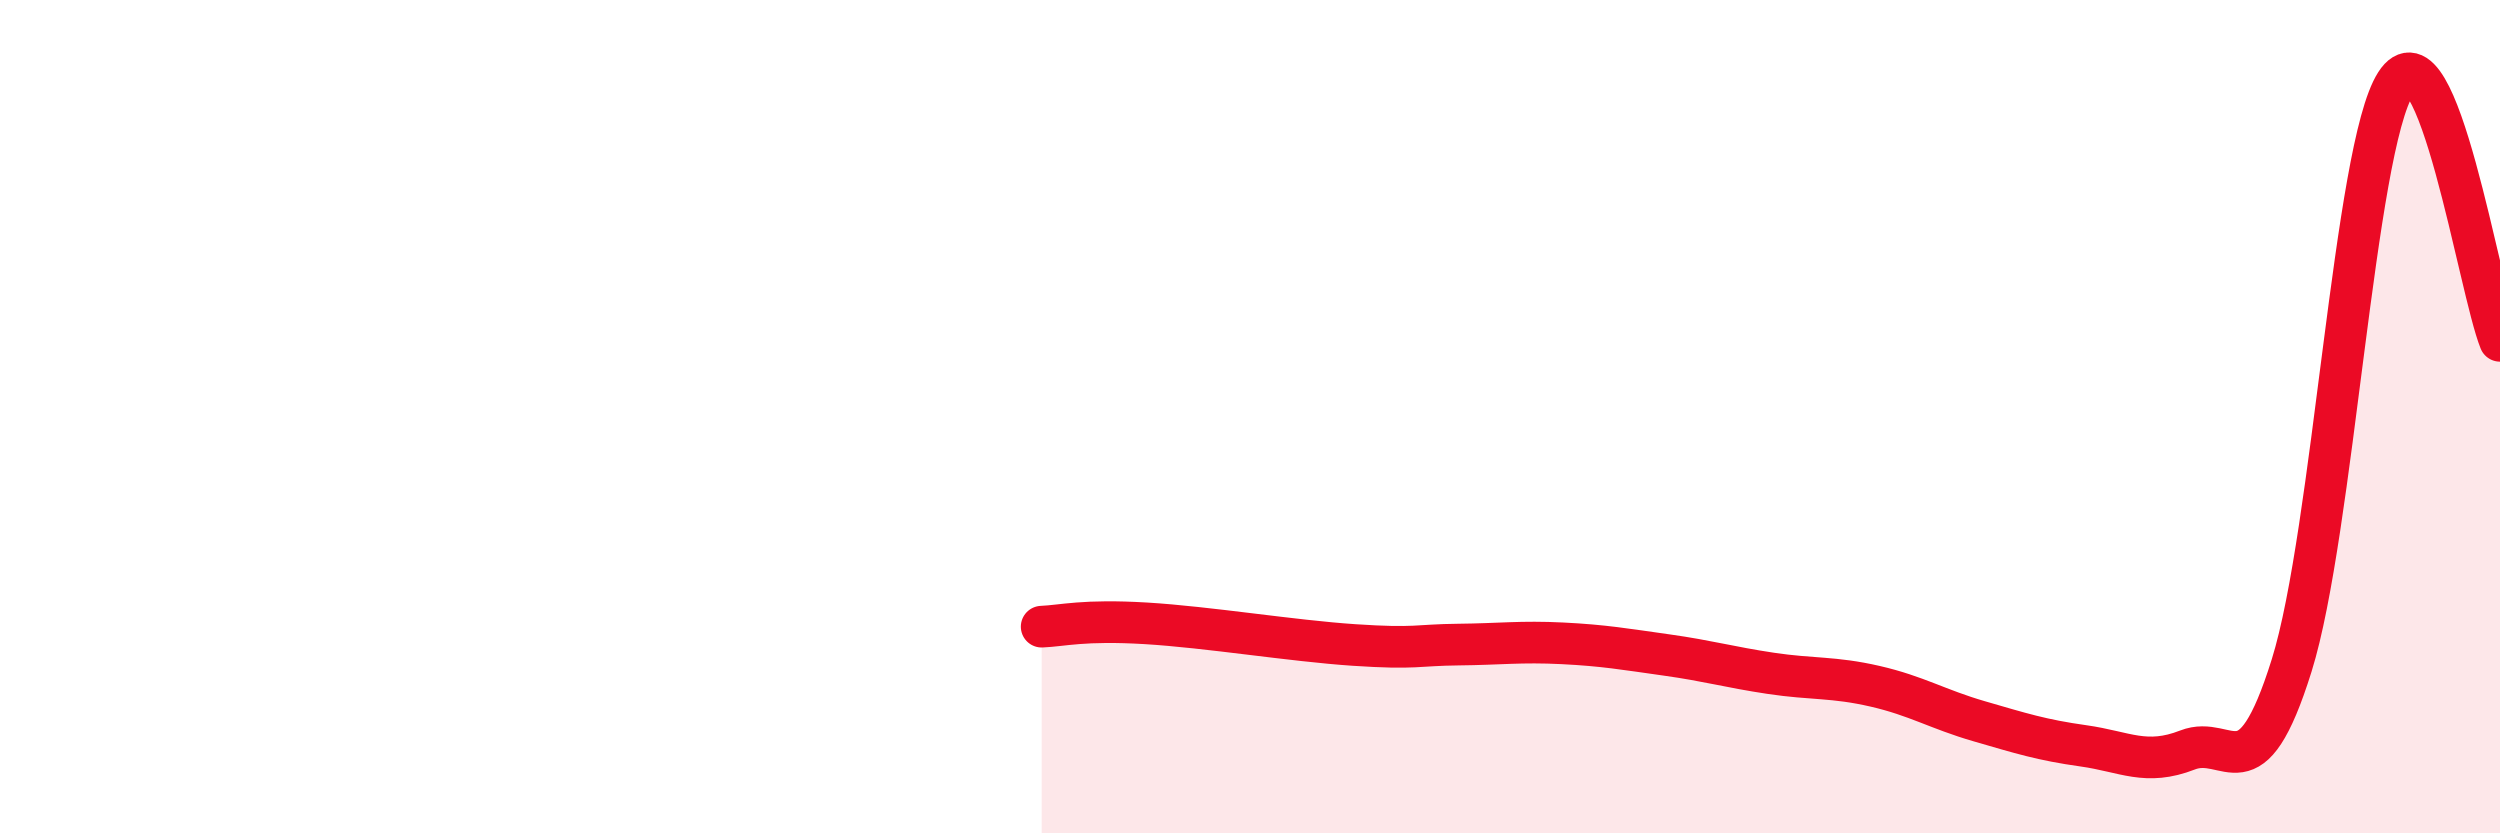
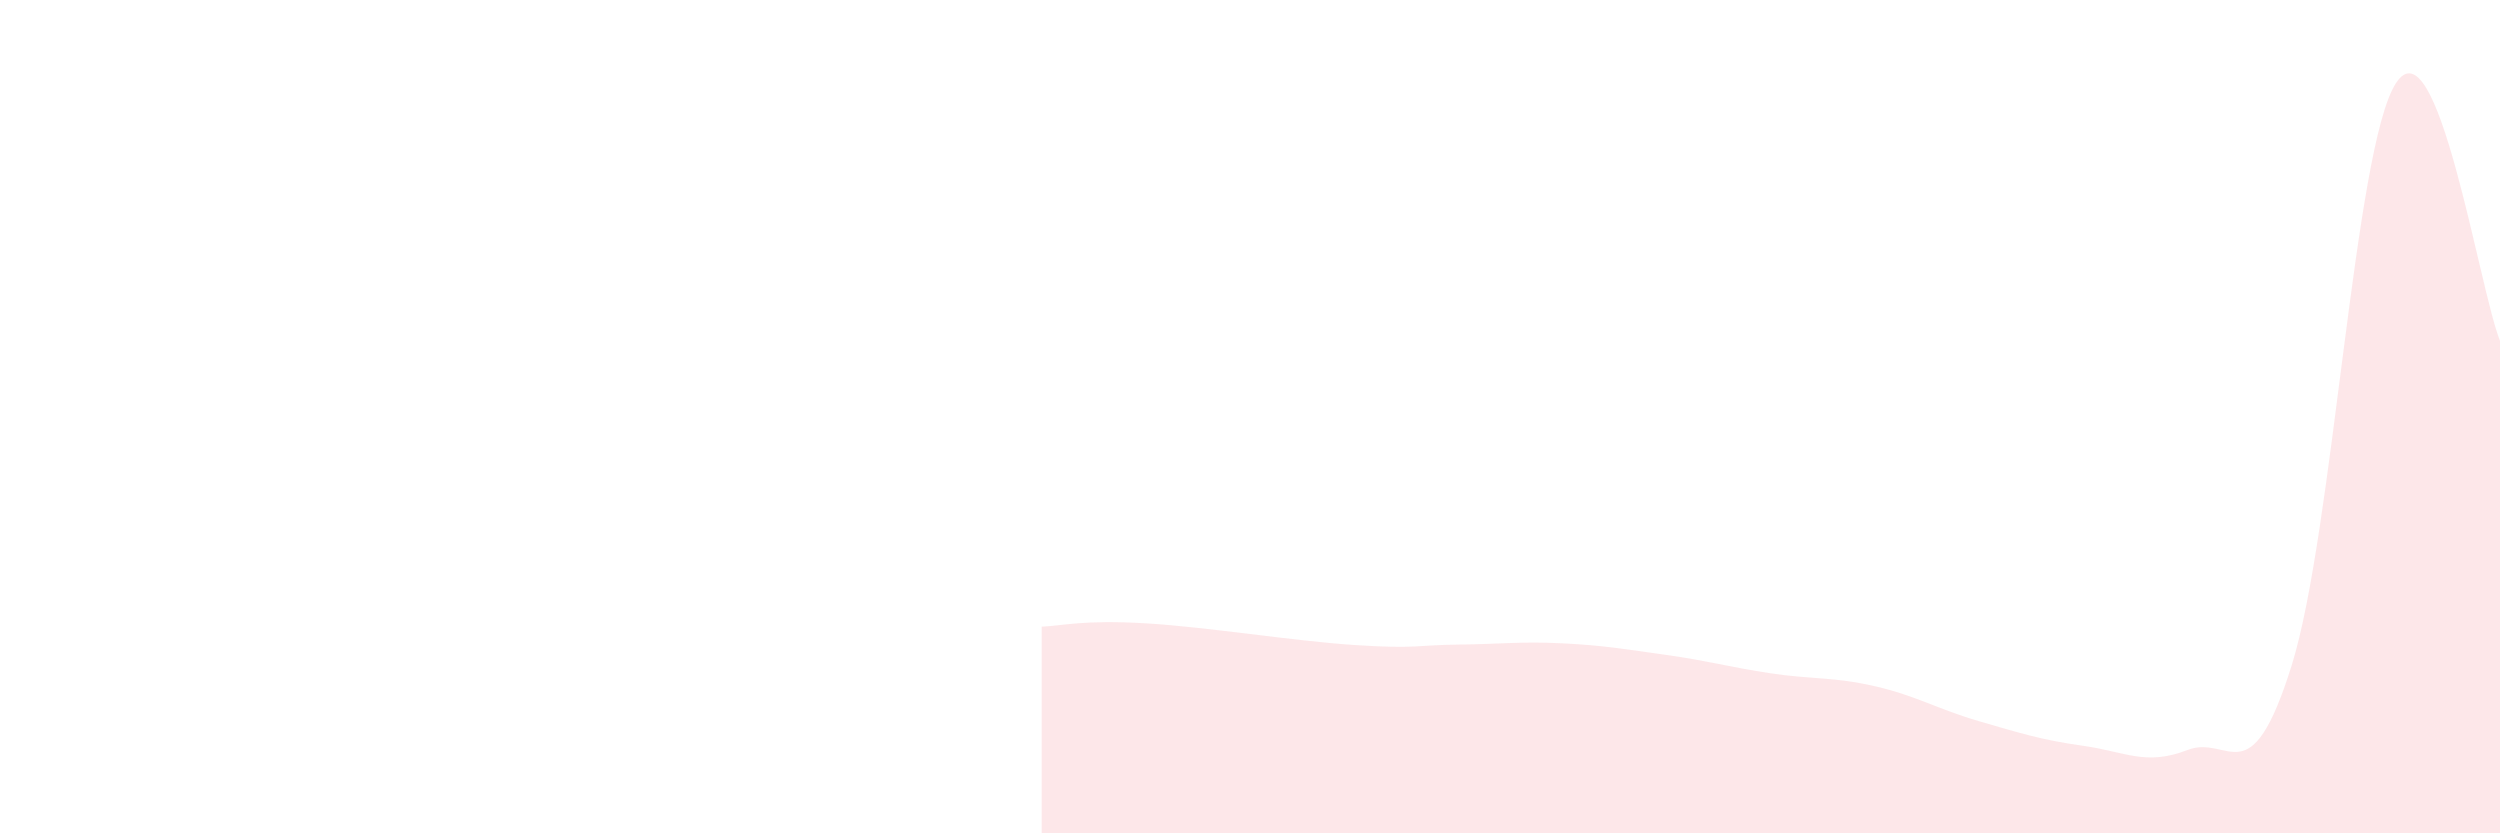
<svg xmlns="http://www.w3.org/2000/svg" width="60" height="20" viewBox="0 0 60 20">
  <path d="M 25,15.04 C 25.5,15.02 26,14.87 27.5,14.96 C 29,15.05 31,15.38 32.5,15.48 C 34,15.58 34,15.48 35,15.47 C 36,15.46 36.5,15.39 37.5,15.44 C 38.5,15.49 39,15.58 40,15.72 C 41,15.86 41.5,16.01 42.5,16.16 C 43.5,16.31 44,16.24 45,16.47 C 46,16.7 46.5,17.02 47.5,17.31 C 48.5,17.6 49,17.76 50,17.9 C 51,18.04 51.5,18.39 52.5,18 C 53.5,17.61 54,19.17 55,15.97 C 56,12.77 56.5,3.56 57.5,2 C 58.5,0.44 59.5,6.94 60,8.18L60 20L25 20Z" fill="#EB0A25" opacity="0.1" stroke-linecap="round" stroke-linejoin="round" />
-   <path d="M 25,15.04 C 25.5,15.02 26,14.87 27.5,14.96 C 29,15.05 31,15.38 32.5,15.48 C 34,15.58 34,15.48 35,15.47 C 36,15.46 36.5,15.39 37.5,15.44 C 38.5,15.49 39,15.58 40,15.72 C 41,15.86 41.5,16.01 42.5,16.16 C 43.5,16.31 44,16.24 45,16.47 C 46,16.7 46.5,17.02 47.5,17.31 C 48.5,17.6 49,17.76 50,17.9 C 51,18.04 51.5,18.39 52.5,18 C 53.5,17.61 54,19.17 55,15.97 C 56,12.77 56.5,3.56 57.5,2 C 58.5,0.44 59.5,6.94 60,8.18" stroke="#EB0A25" stroke-width="1" fill="none" stroke-linecap="round" stroke-linejoin="round" />
</svg>